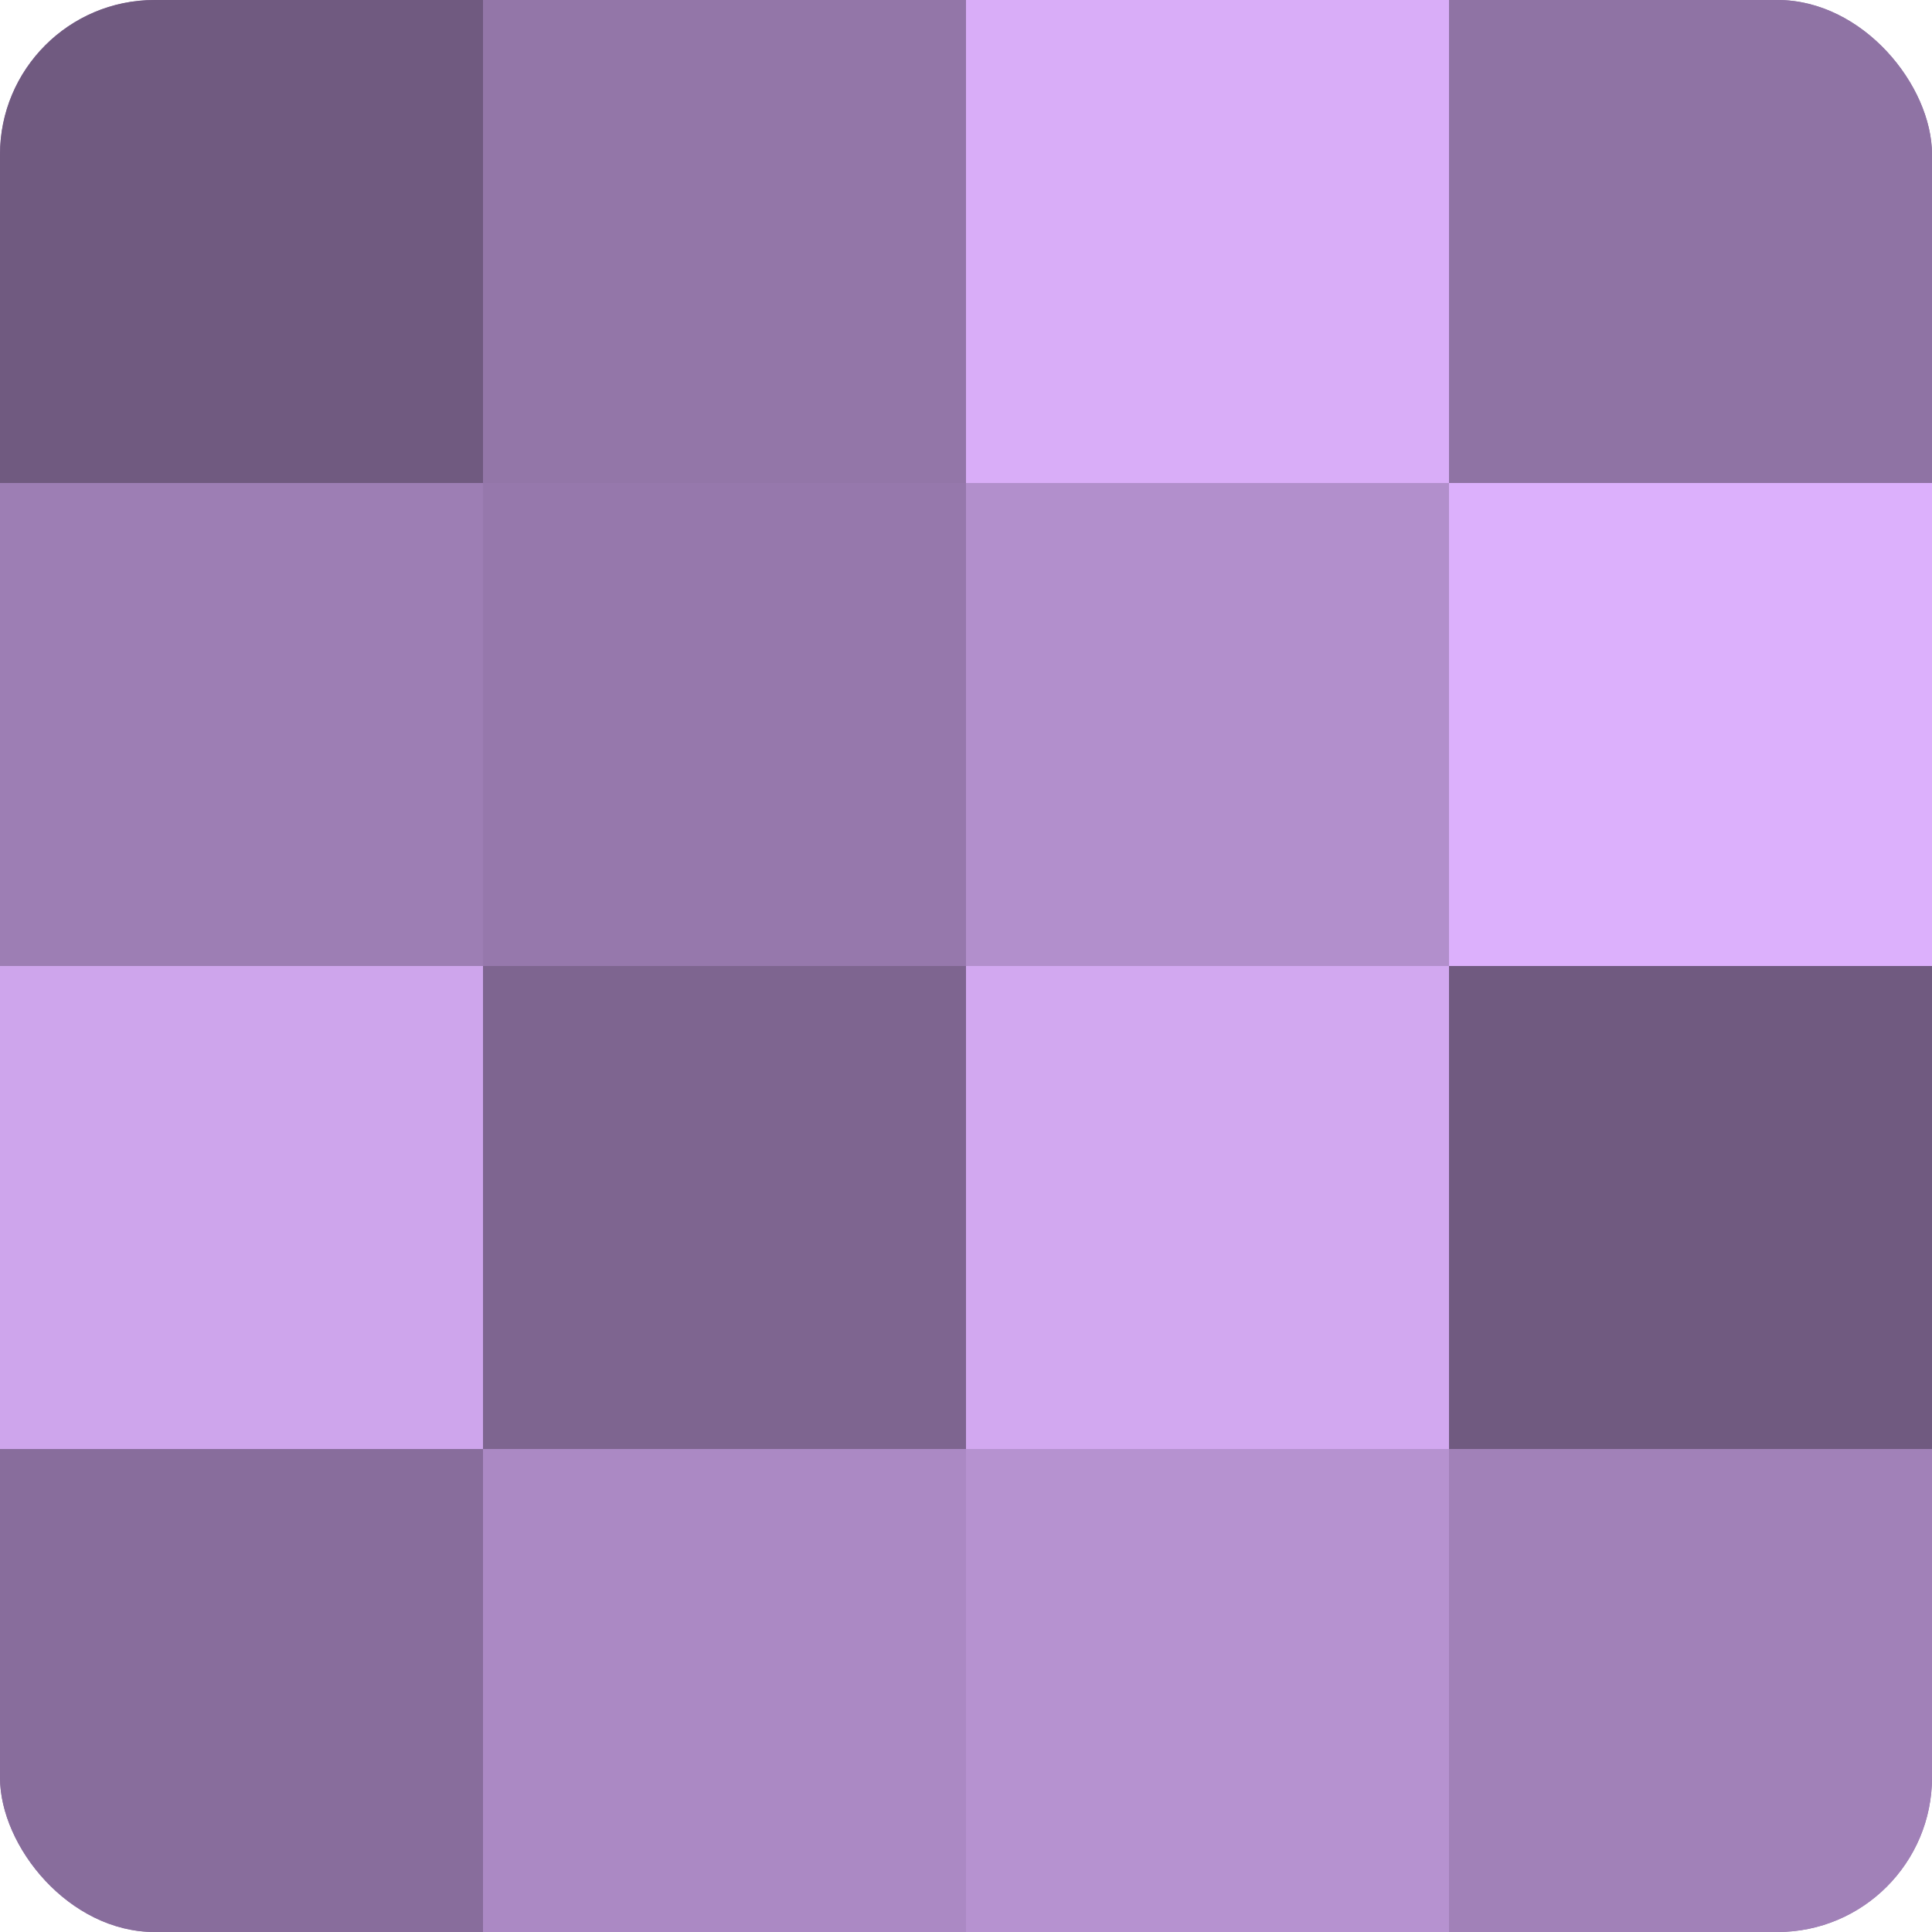
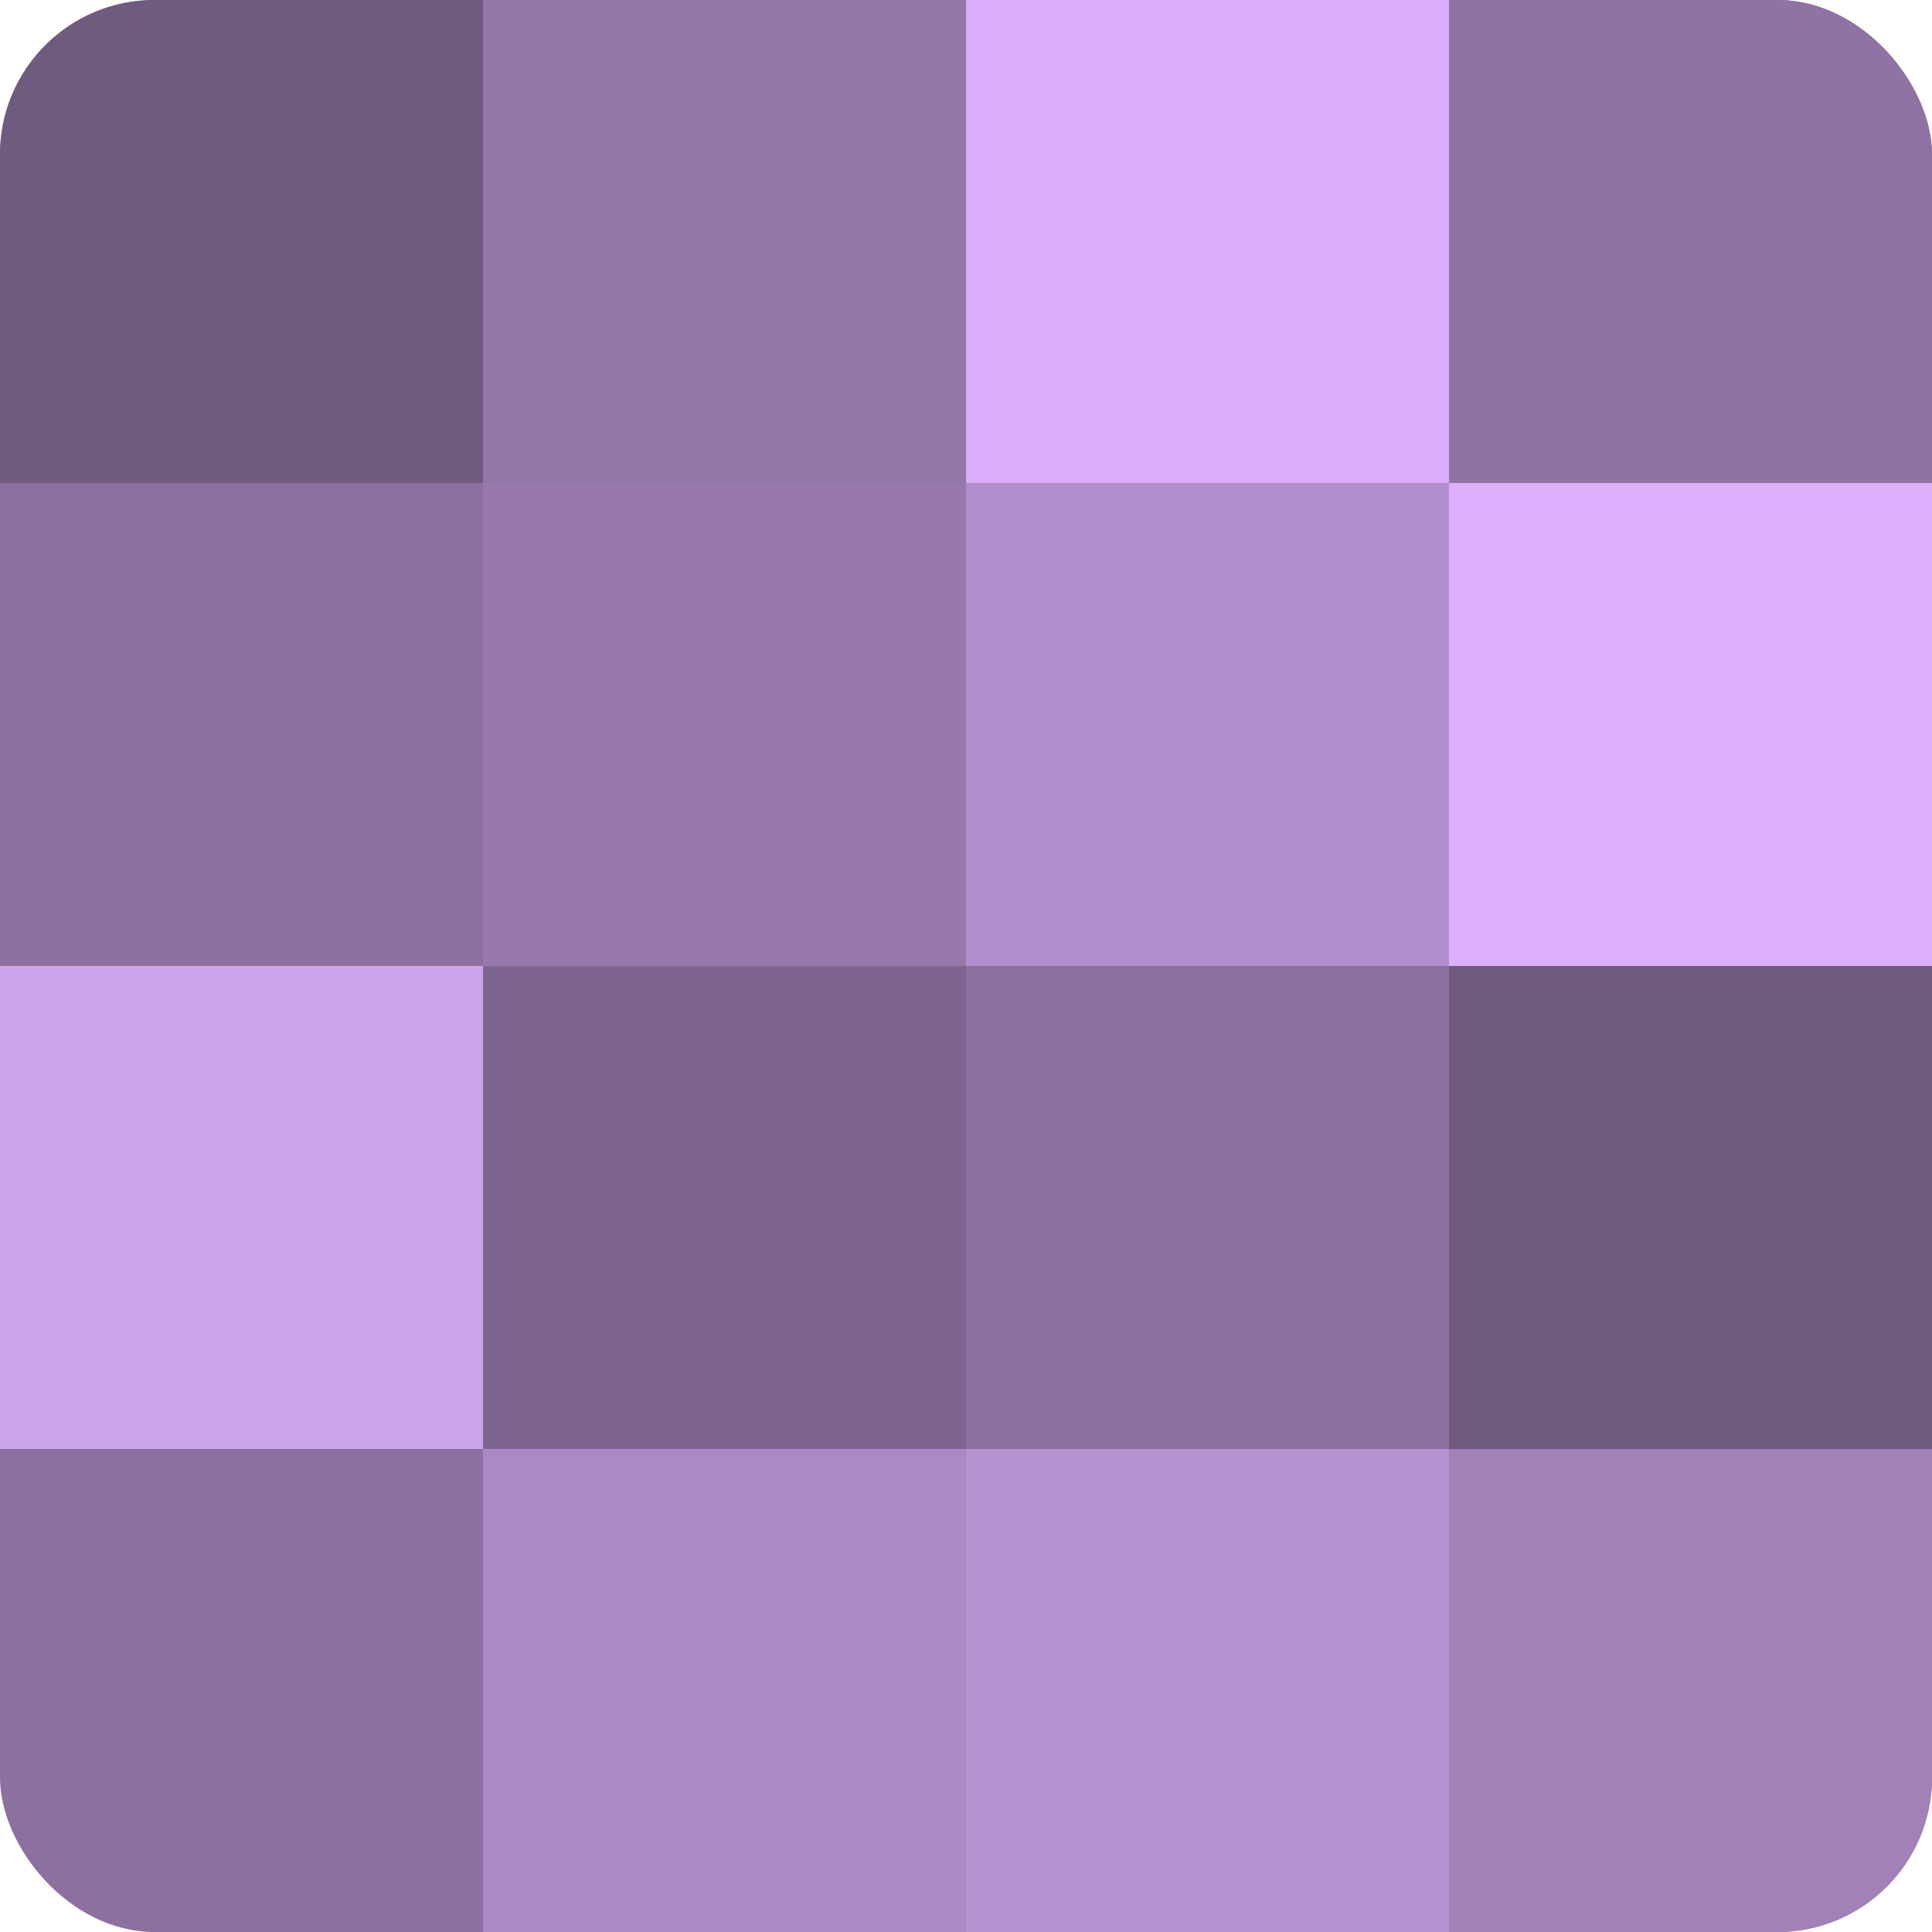
<svg xmlns="http://www.w3.org/2000/svg" width="60" height="60" viewBox="0 0 100 100" preserveAspectRatio="xMidYMid meet">
  <defs>
    <clipPath id="c" width="100" height="100">
      <rect width="100" height="100" rx="8" ry="8" />
    </clipPath>
  </defs>
  <g clip-path="url(#c)">
    <rect width="100" height="100" fill="#8c70a0" />
    <rect width="25" height="25" fill="#705a80" />
-     <rect y="25" width="25" height="25" fill="#9d7eb4" />
    <rect y="50" width="25" height="25" fill="#cea5ec" />
-     <rect y="75" width="25" height="25" fill="#886d9c" />
    <rect x="25" width="25" height="25" fill="#9376a8" />
    <rect x="25" y="25" width="25" height="25" fill="#9678ac" />
    <rect x="25" y="50" width="25" height="25" fill="#7e6590" />
    <rect x="25" y="75" width="25" height="25" fill="#ab89c4" />
    <rect x="50" width="25" height="25" fill="#d9adf8" />
    <rect x="50" y="25" width="25" height="25" fill="#b28fcc" />
-     <rect x="50" y="50" width="25" height="25" fill="#d2a8f0" />
    <rect x="50" y="75" width="25" height="25" fill="#b692d0" />
    <rect x="75" width="25" height="25" fill="#8f73a4" />
    <rect x="75" y="25" width="25" height="25" fill="#dcb0fc" />
    <rect x="75" y="50" width="25" height="25" fill="#705a80" />
    <rect x="75" y="75" width="25" height="25" fill="#a181b8" />
  </g>
</svg>